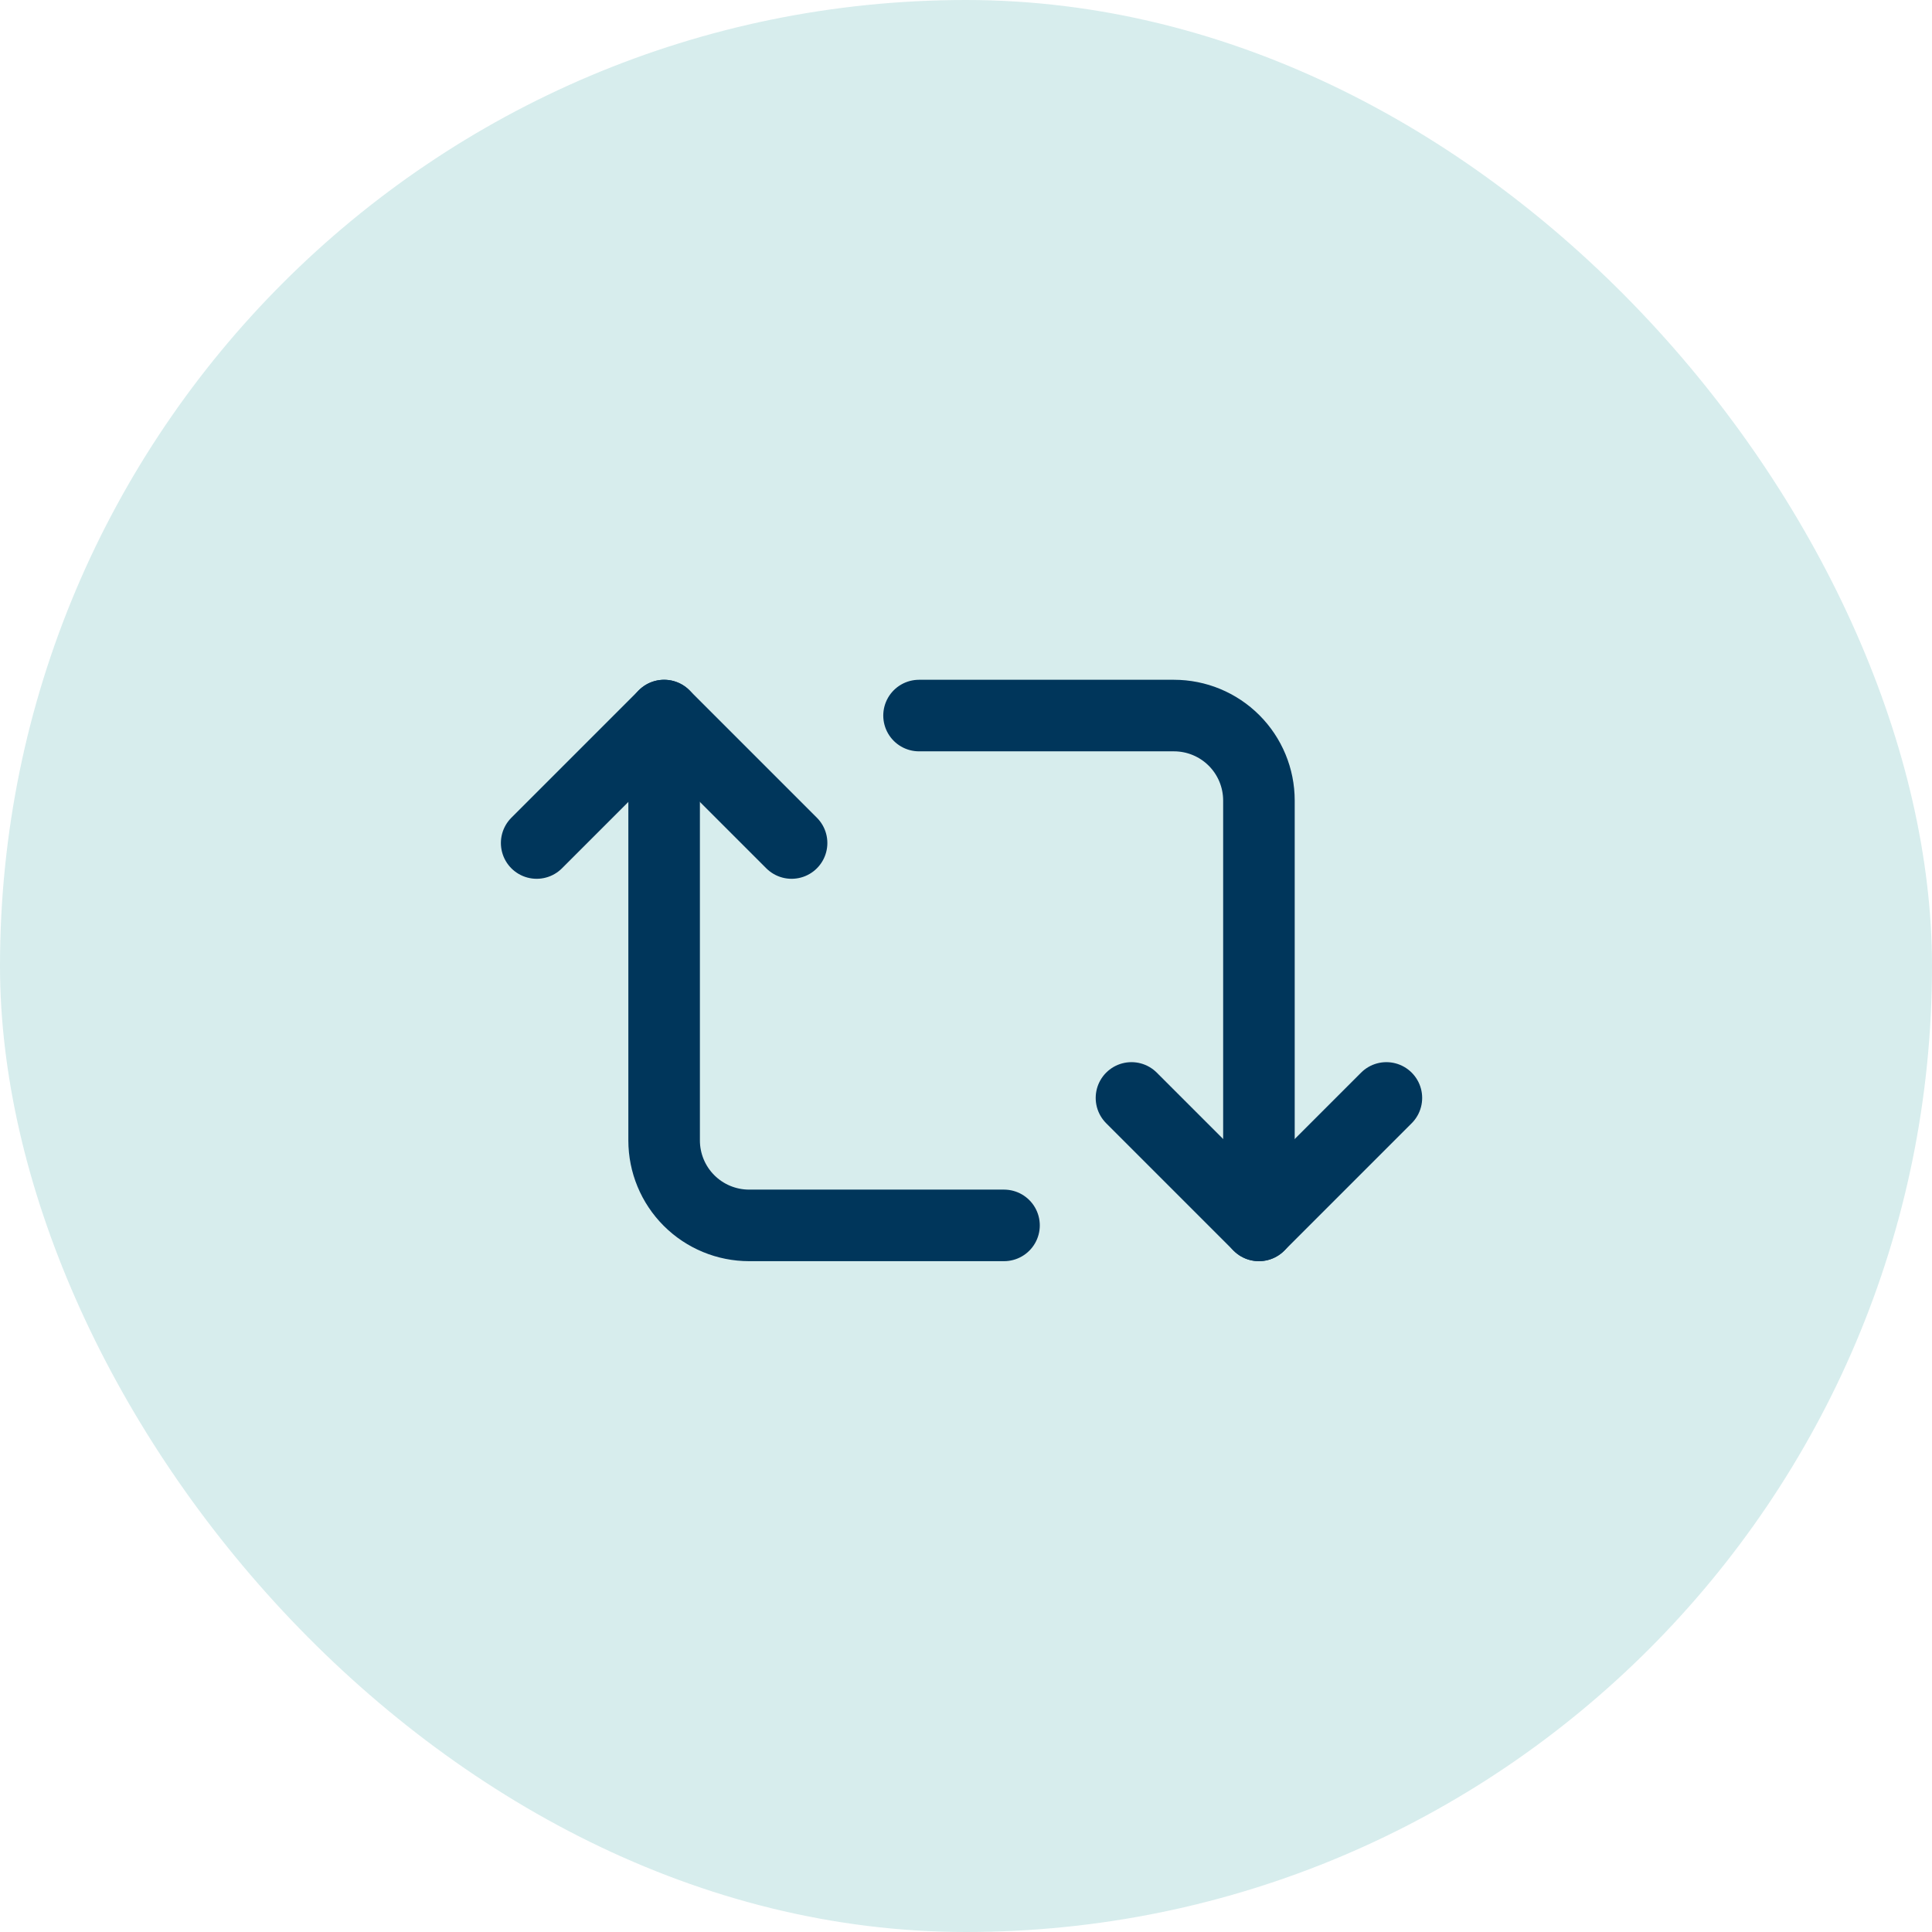
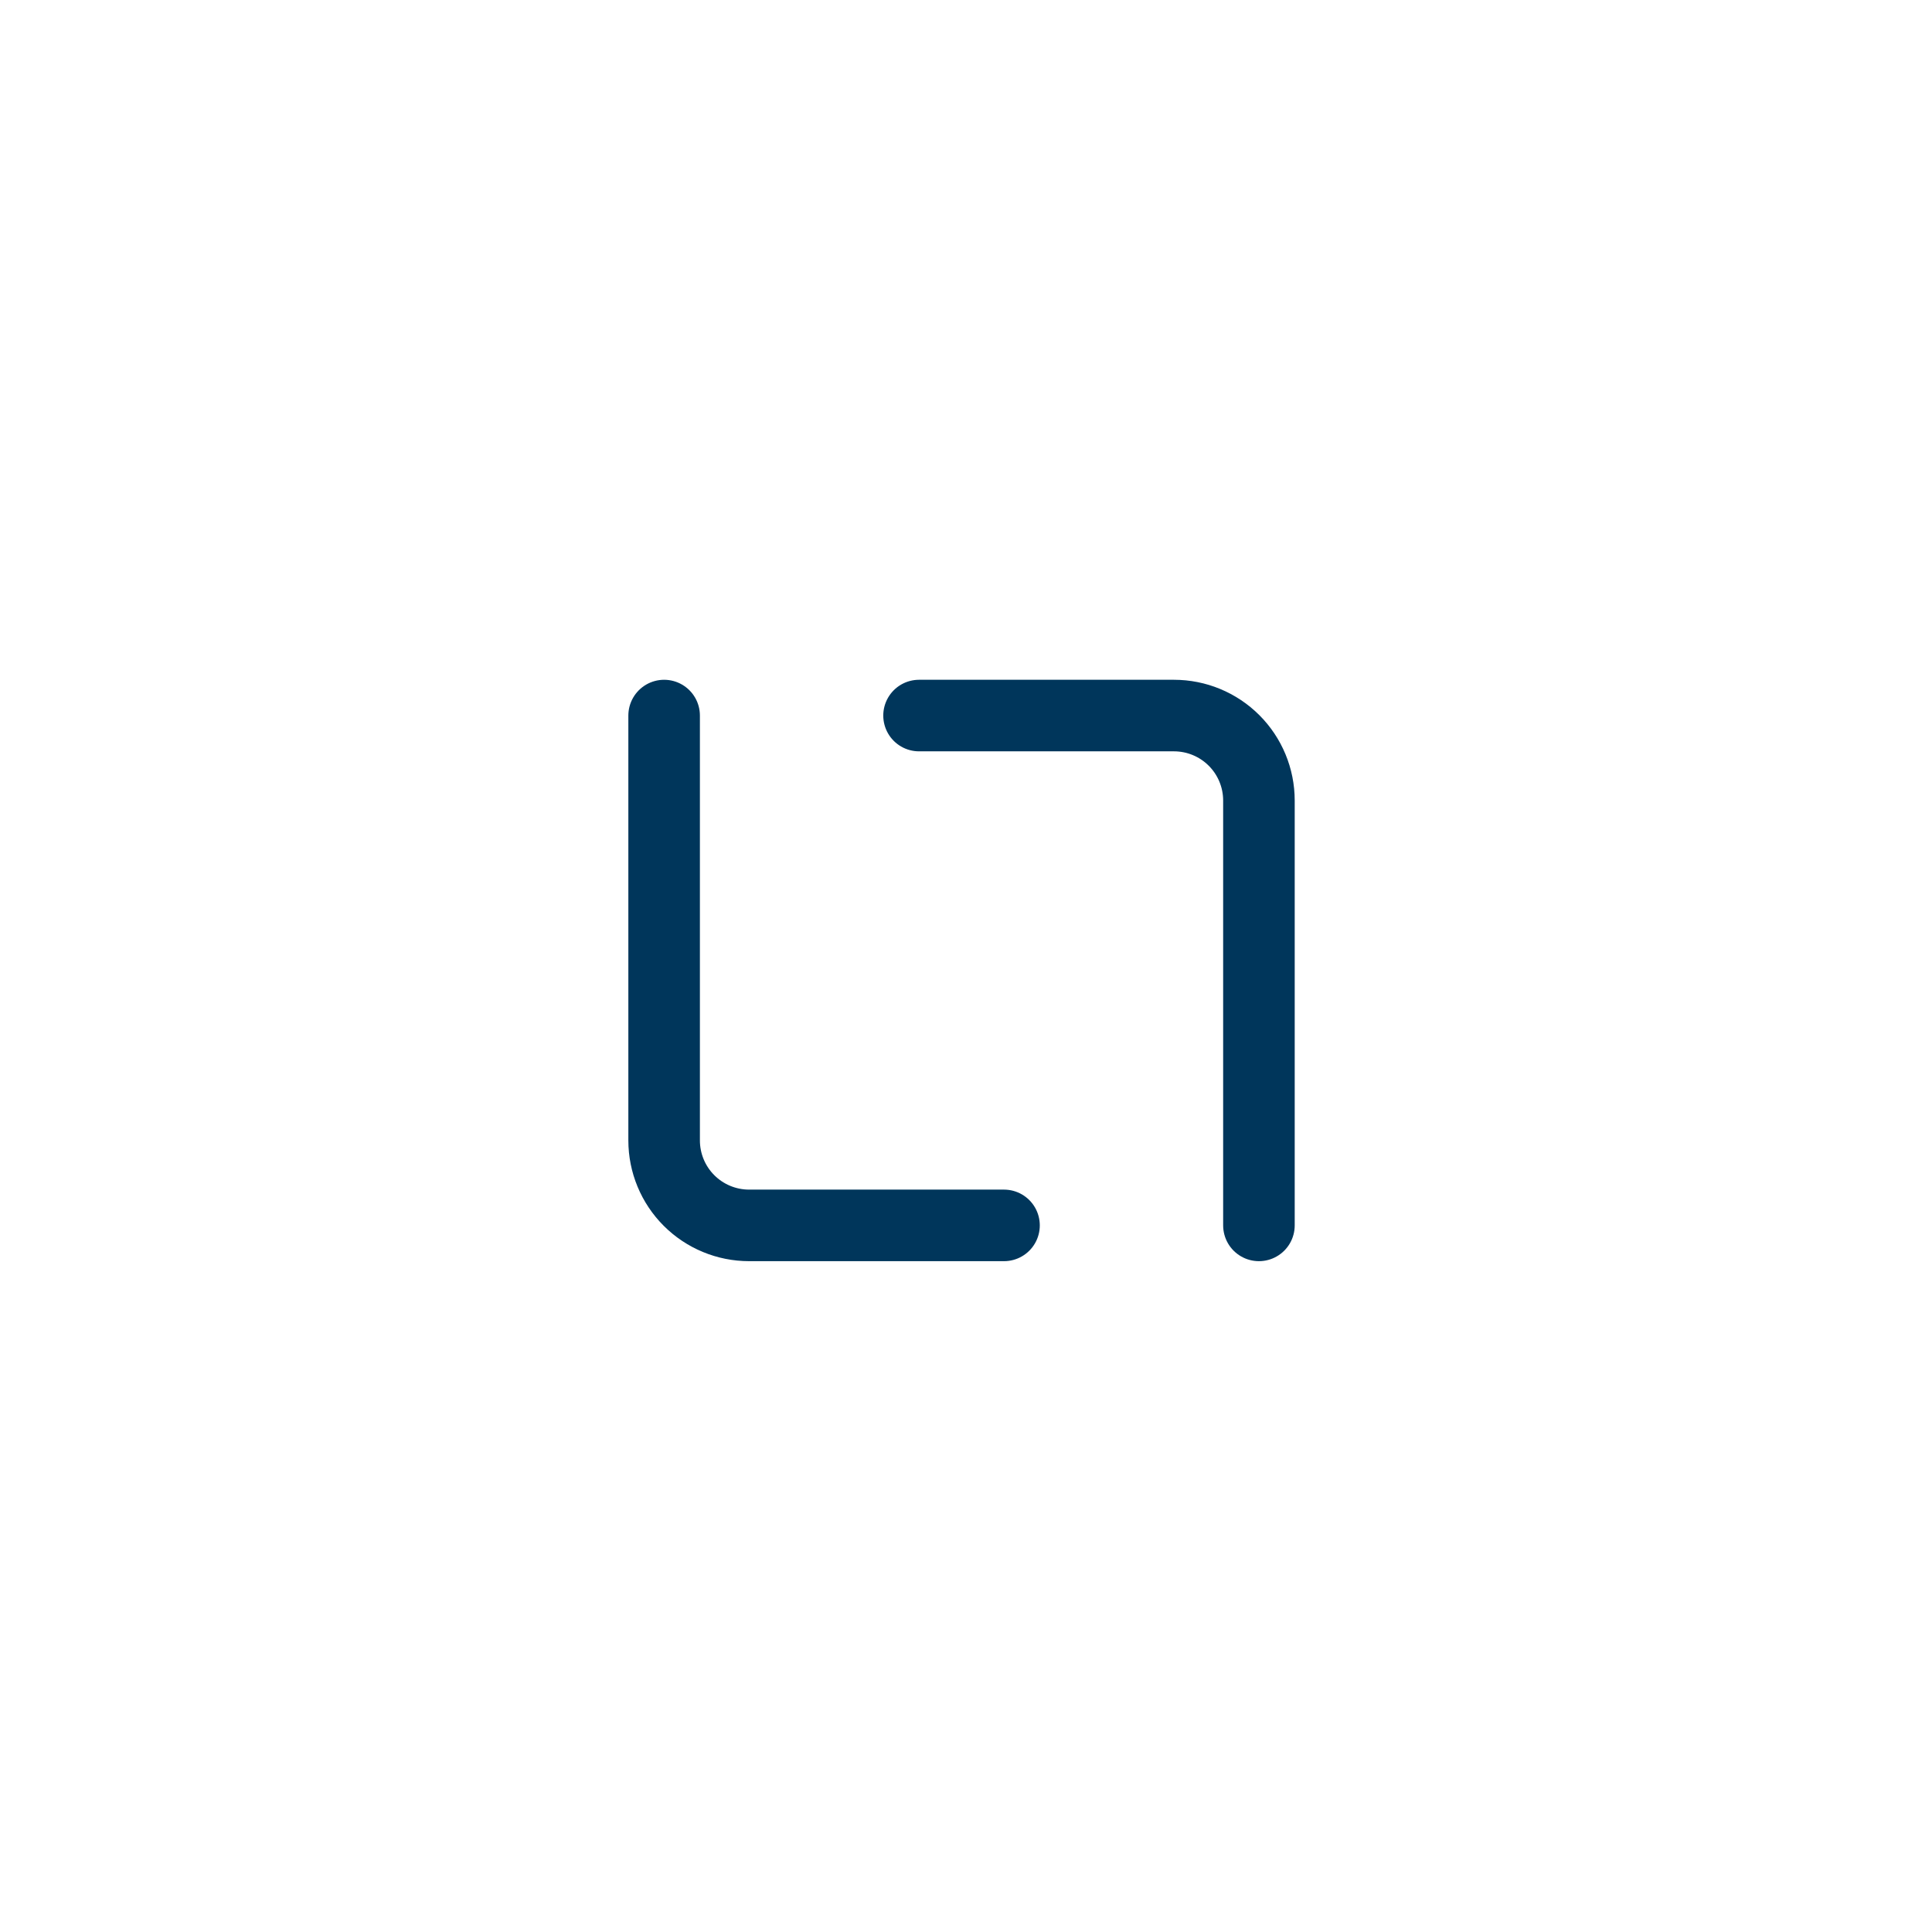
<svg xmlns="http://www.w3.org/2000/svg" width="108" height="108" viewBox="0 0 108 108" fill="none">
-   <rect width="108" height="108" rx="54" fill="#D7EDED" />
-   <path d="M30 47.125L37.125 40L44.25 47.125" stroke="#00365B" stroke-width="4" stroke-linecap="round" stroke-linejoin="round" />
  <path d="M56.125 68.5H41.875C40.615 68.5 39.407 68 38.516 67.109C37.625 66.218 37.125 65.01 37.125 63.75V40" stroke="#00365B" stroke-width="4" stroke-linecap="round" stroke-linejoin="round" />
-   <path d="M77.5 61.375L70.375 68.5L63.25 61.375" stroke="#00365B" stroke-width="4" stroke-linecap="round" stroke-linejoin="round" />
  <path d="M51.375 40H65.625C66.885 40 68.093 40.5 68.984 41.391C69.875 42.282 70.375 43.49 70.375 44.75V68.5" stroke="#00365B" stroke-width="4" stroke-linecap="round" stroke-linejoin="round" />
</svg>